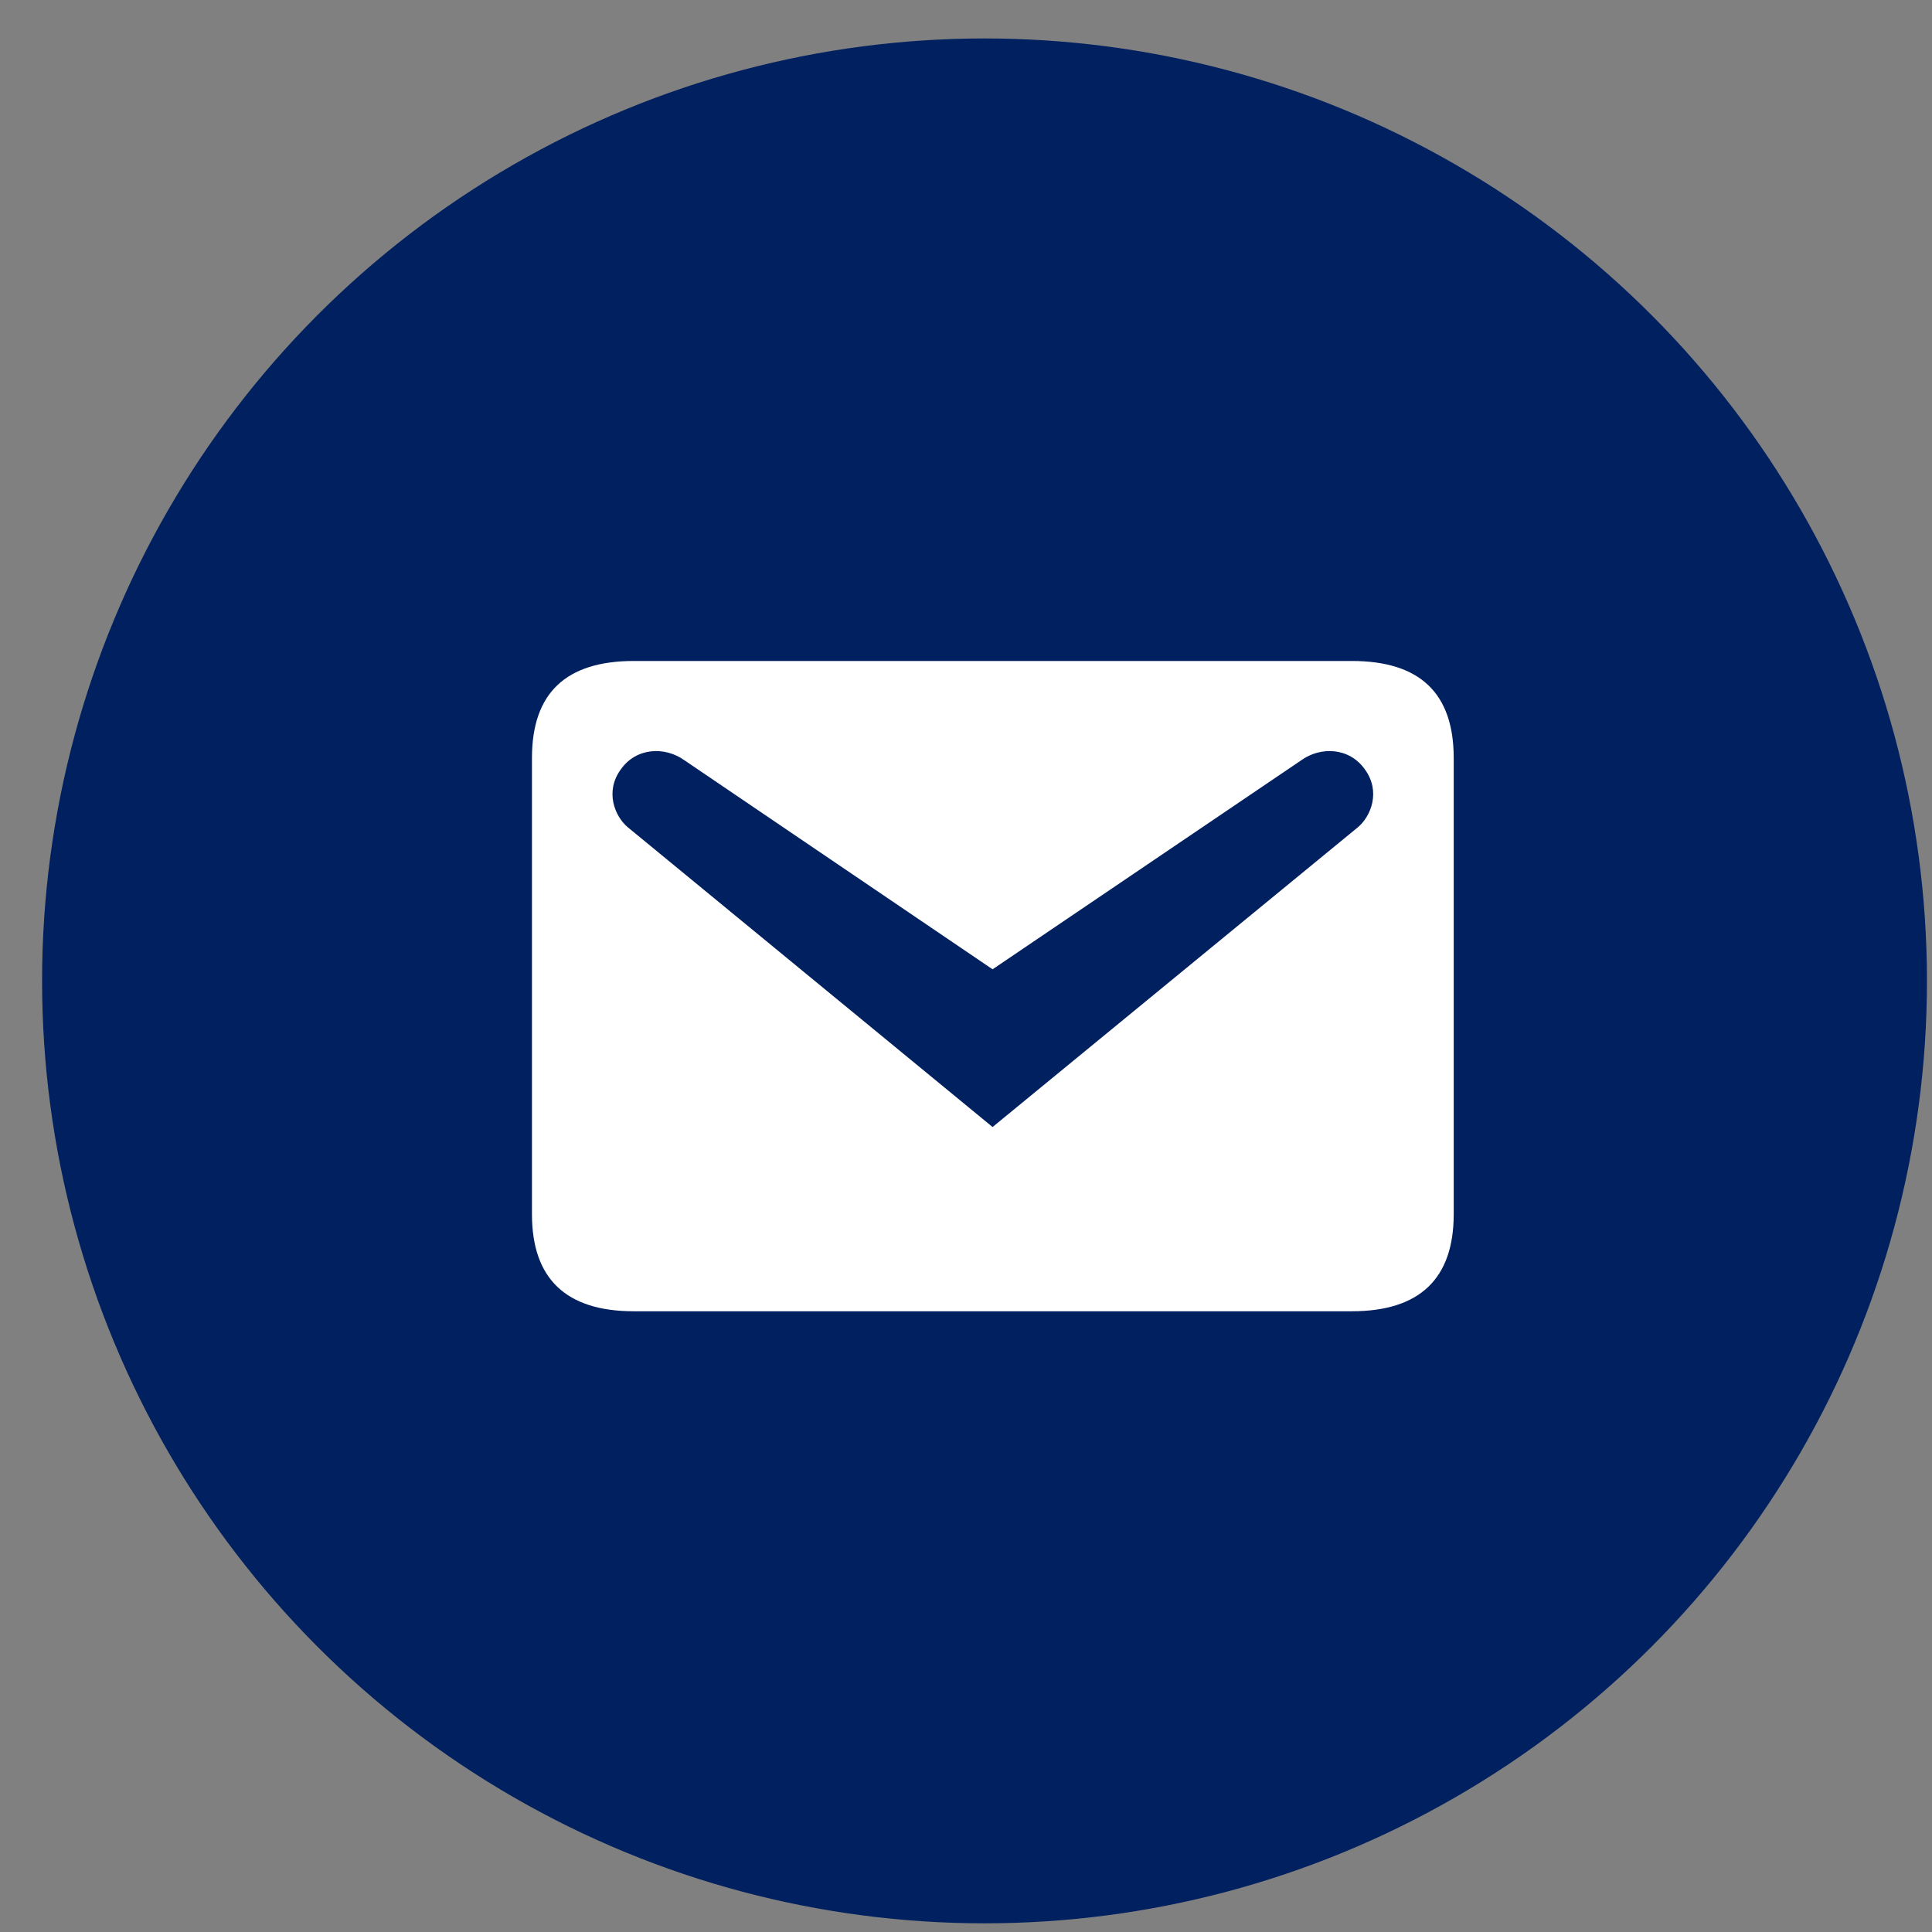
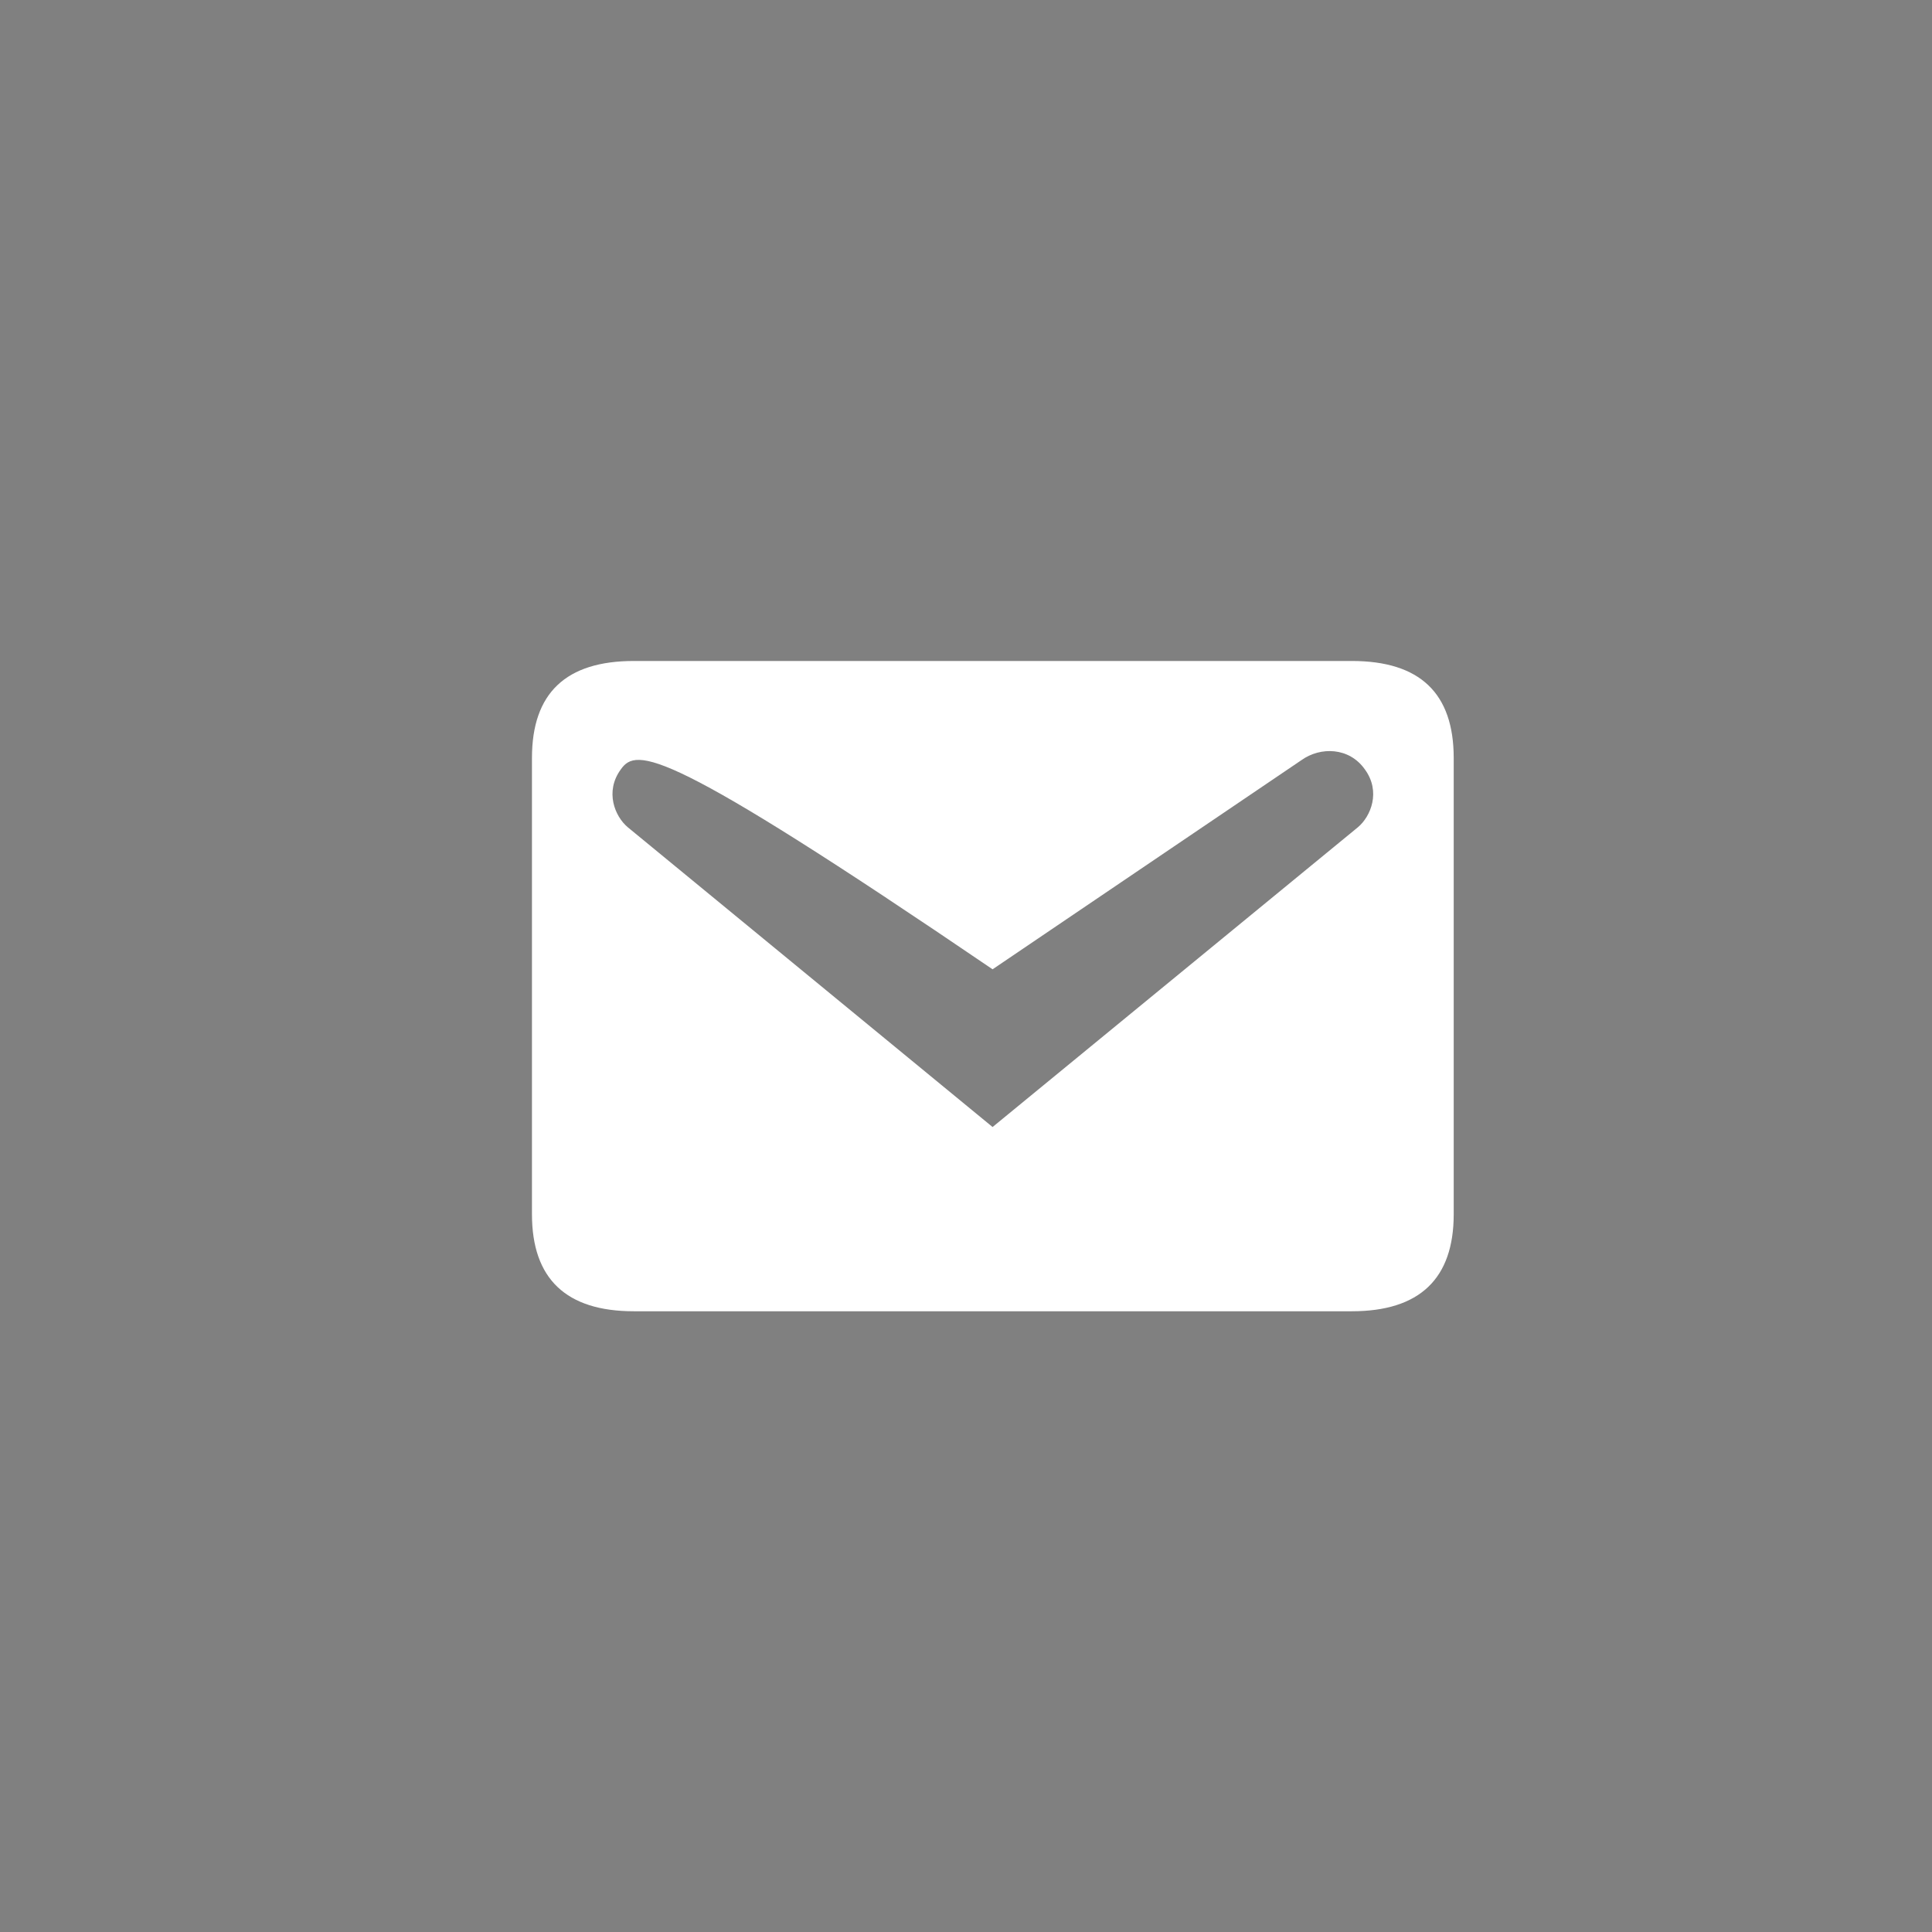
<svg xmlns="http://www.w3.org/2000/svg" width="41" height="41" viewBox="0 0 41 41" fill="none">
  <rect x="0" y="0" width="41" height="41" fill="#808080" stroke="none" />
-   <circle cx="20.893" cy="20.816" r="20" fill="#01205F" />
-   <path d="M13.451 14.027H28.688C30.126 14.027 30.85 14.705 30.85 16.085V25.768C30.85 27.137 30.126 27.827 28.688 27.827H13.451C12.013 27.827 11.289 27.137 11.289 25.768V16.085C11.289 14.705 12.013 14.027 13.451 14.027ZM21.064 23.917L28.815 17.557C29.091 17.327 29.309 16.798 28.964 16.327C28.631 15.855 28.021 15.844 27.619 16.131L21.064 20.57L14.52 16.131C14.118 15.844 13.508 15.855 13.175 16.327C12.83 16.798 13.048 17.327 13.324 17.557L21.064 23.917Z" fill="white" />
+   <path d="M13.451 14.027H28.688C30.126 14.027 30.85 14.705 30.85 16.085V25.768C30.85 27.137 30.126 27.827 28.688 27.827H13.451C12.013 27.827 11.289 27.137 11.289 25.768V16.085C11.289 14.705 12.013 14.027 13.451 14.027ZM21.064 23.917L28.815 17.557C29.091 17.327 29.309 16.798 28.964 16.327C28.631 15.855 28.021 15.844 27.619 16.131L21.064 20.57C14.118 15.844 13.508 15.855 13.175 16.327C12.83 16.798 13.048 17.327 13.324 17.557L21.064 23.917Z" fill="white" />
</svg>